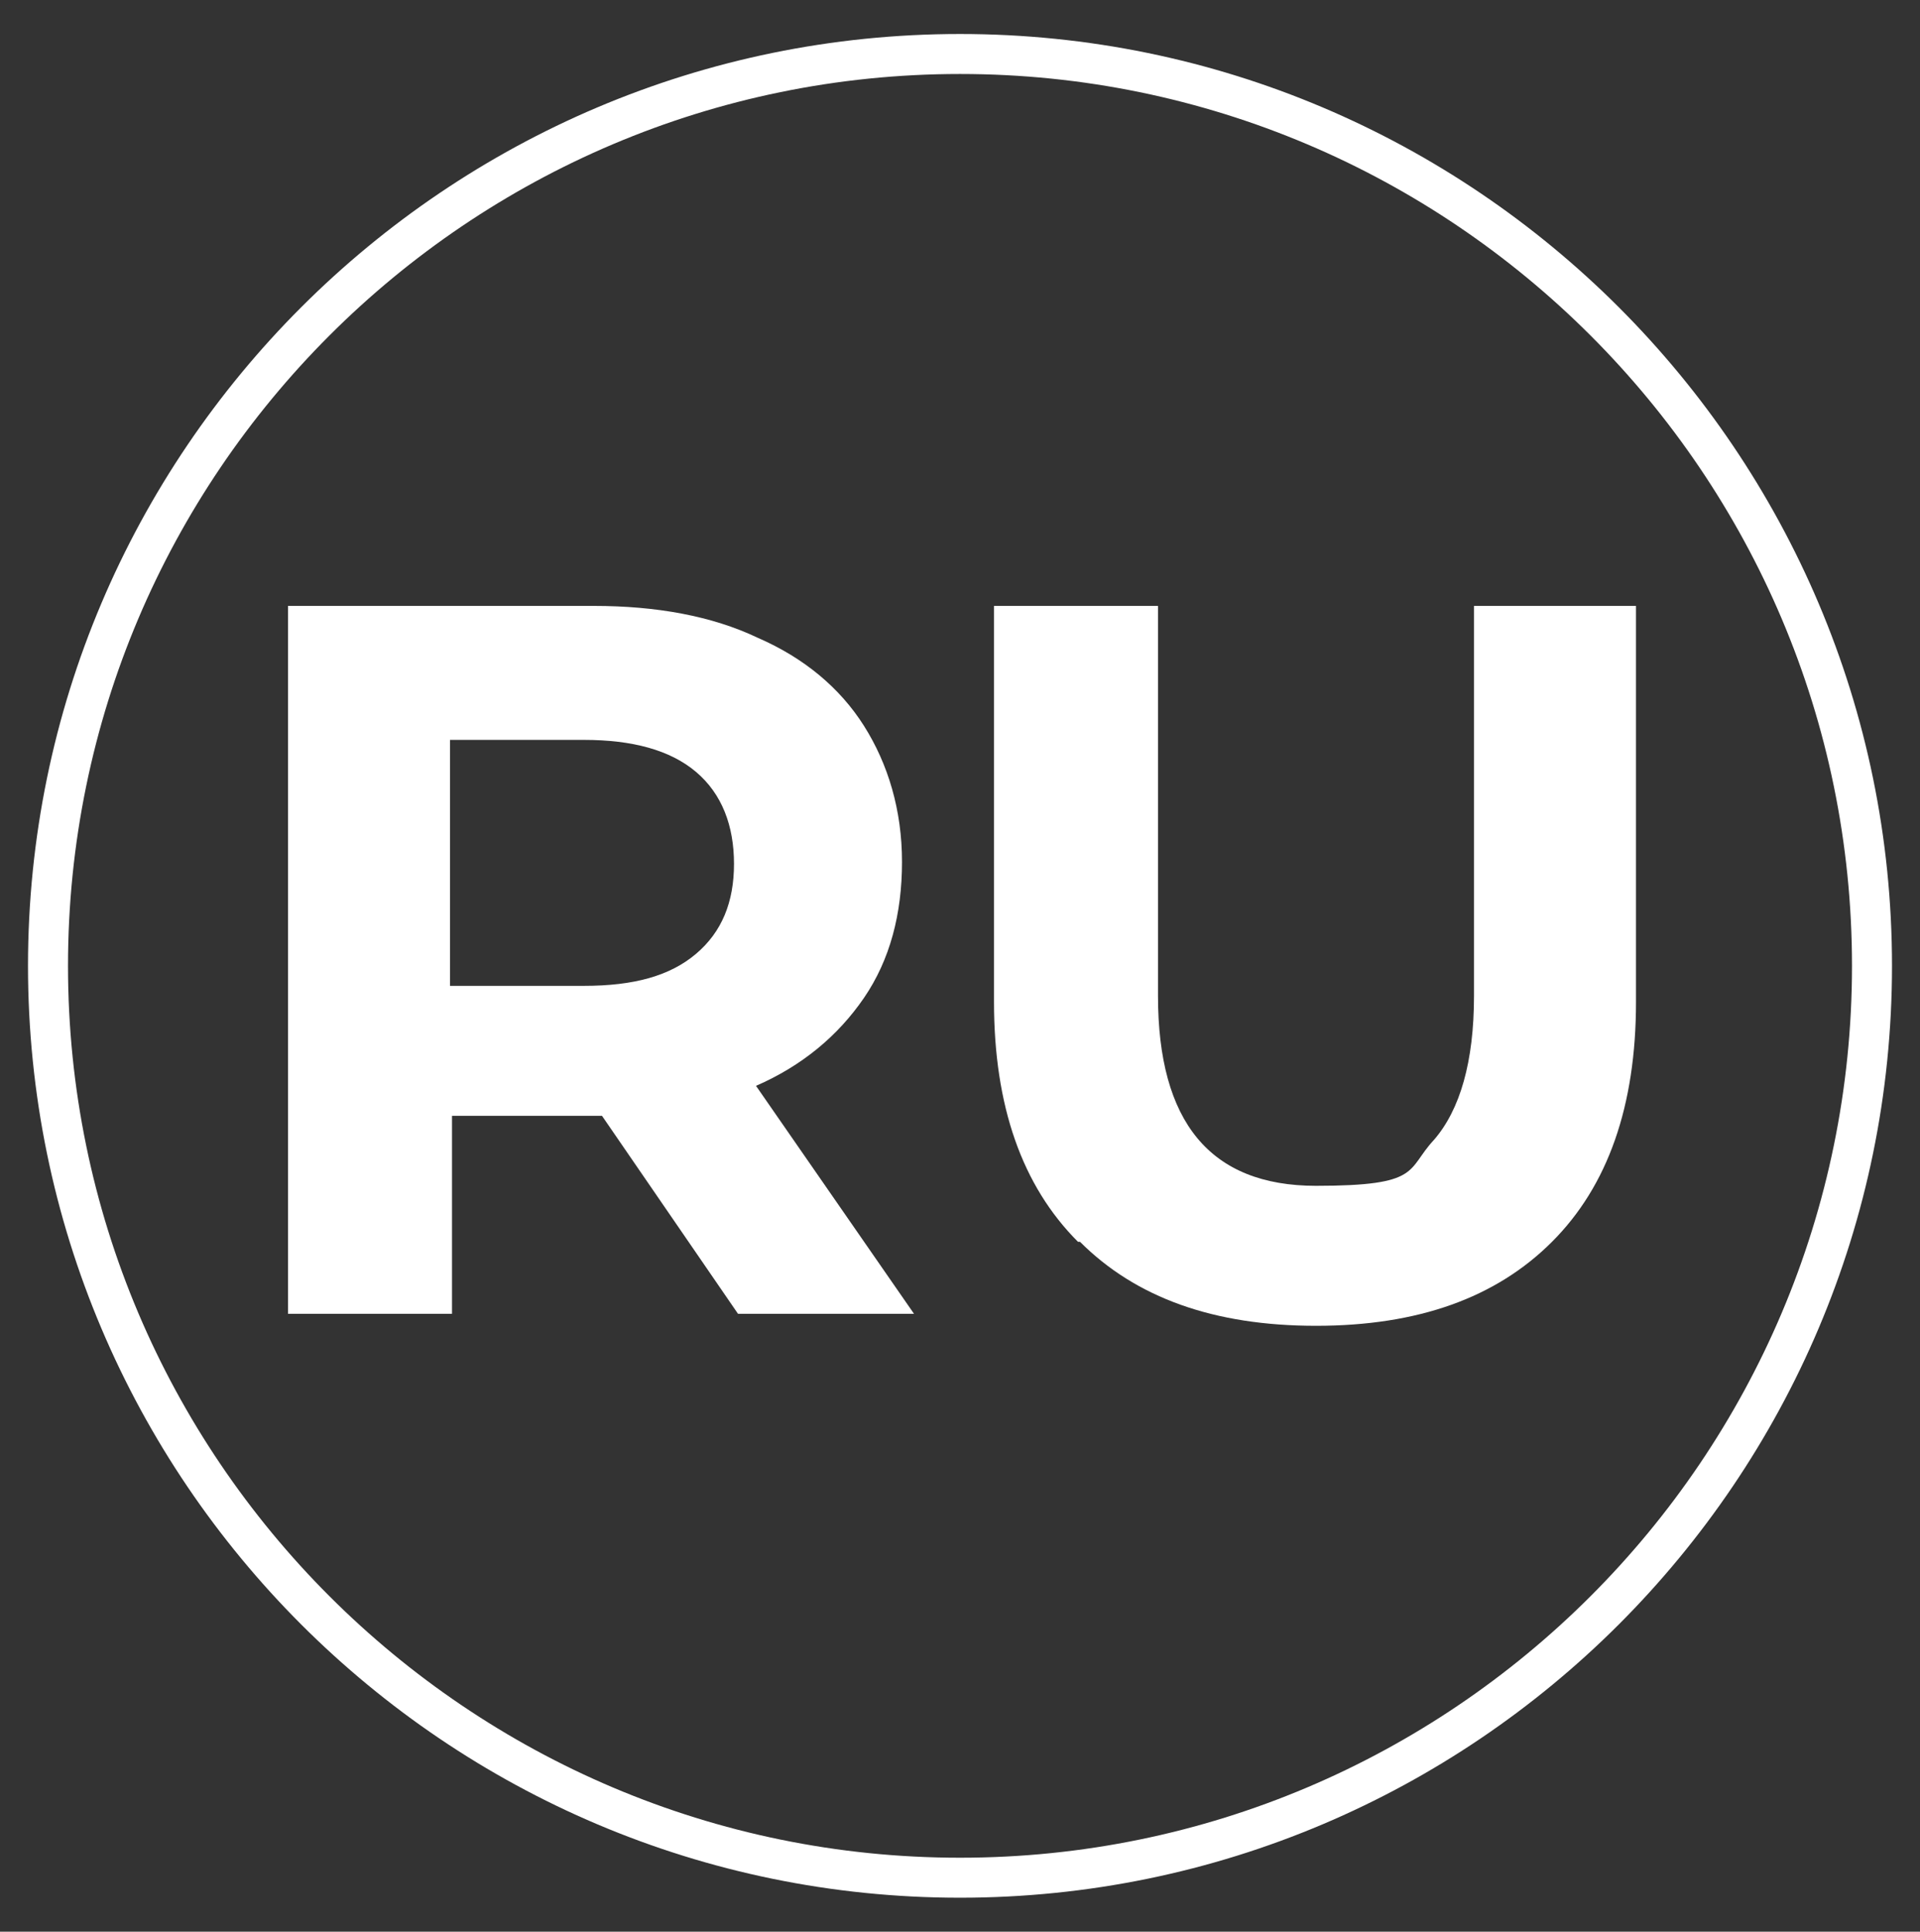
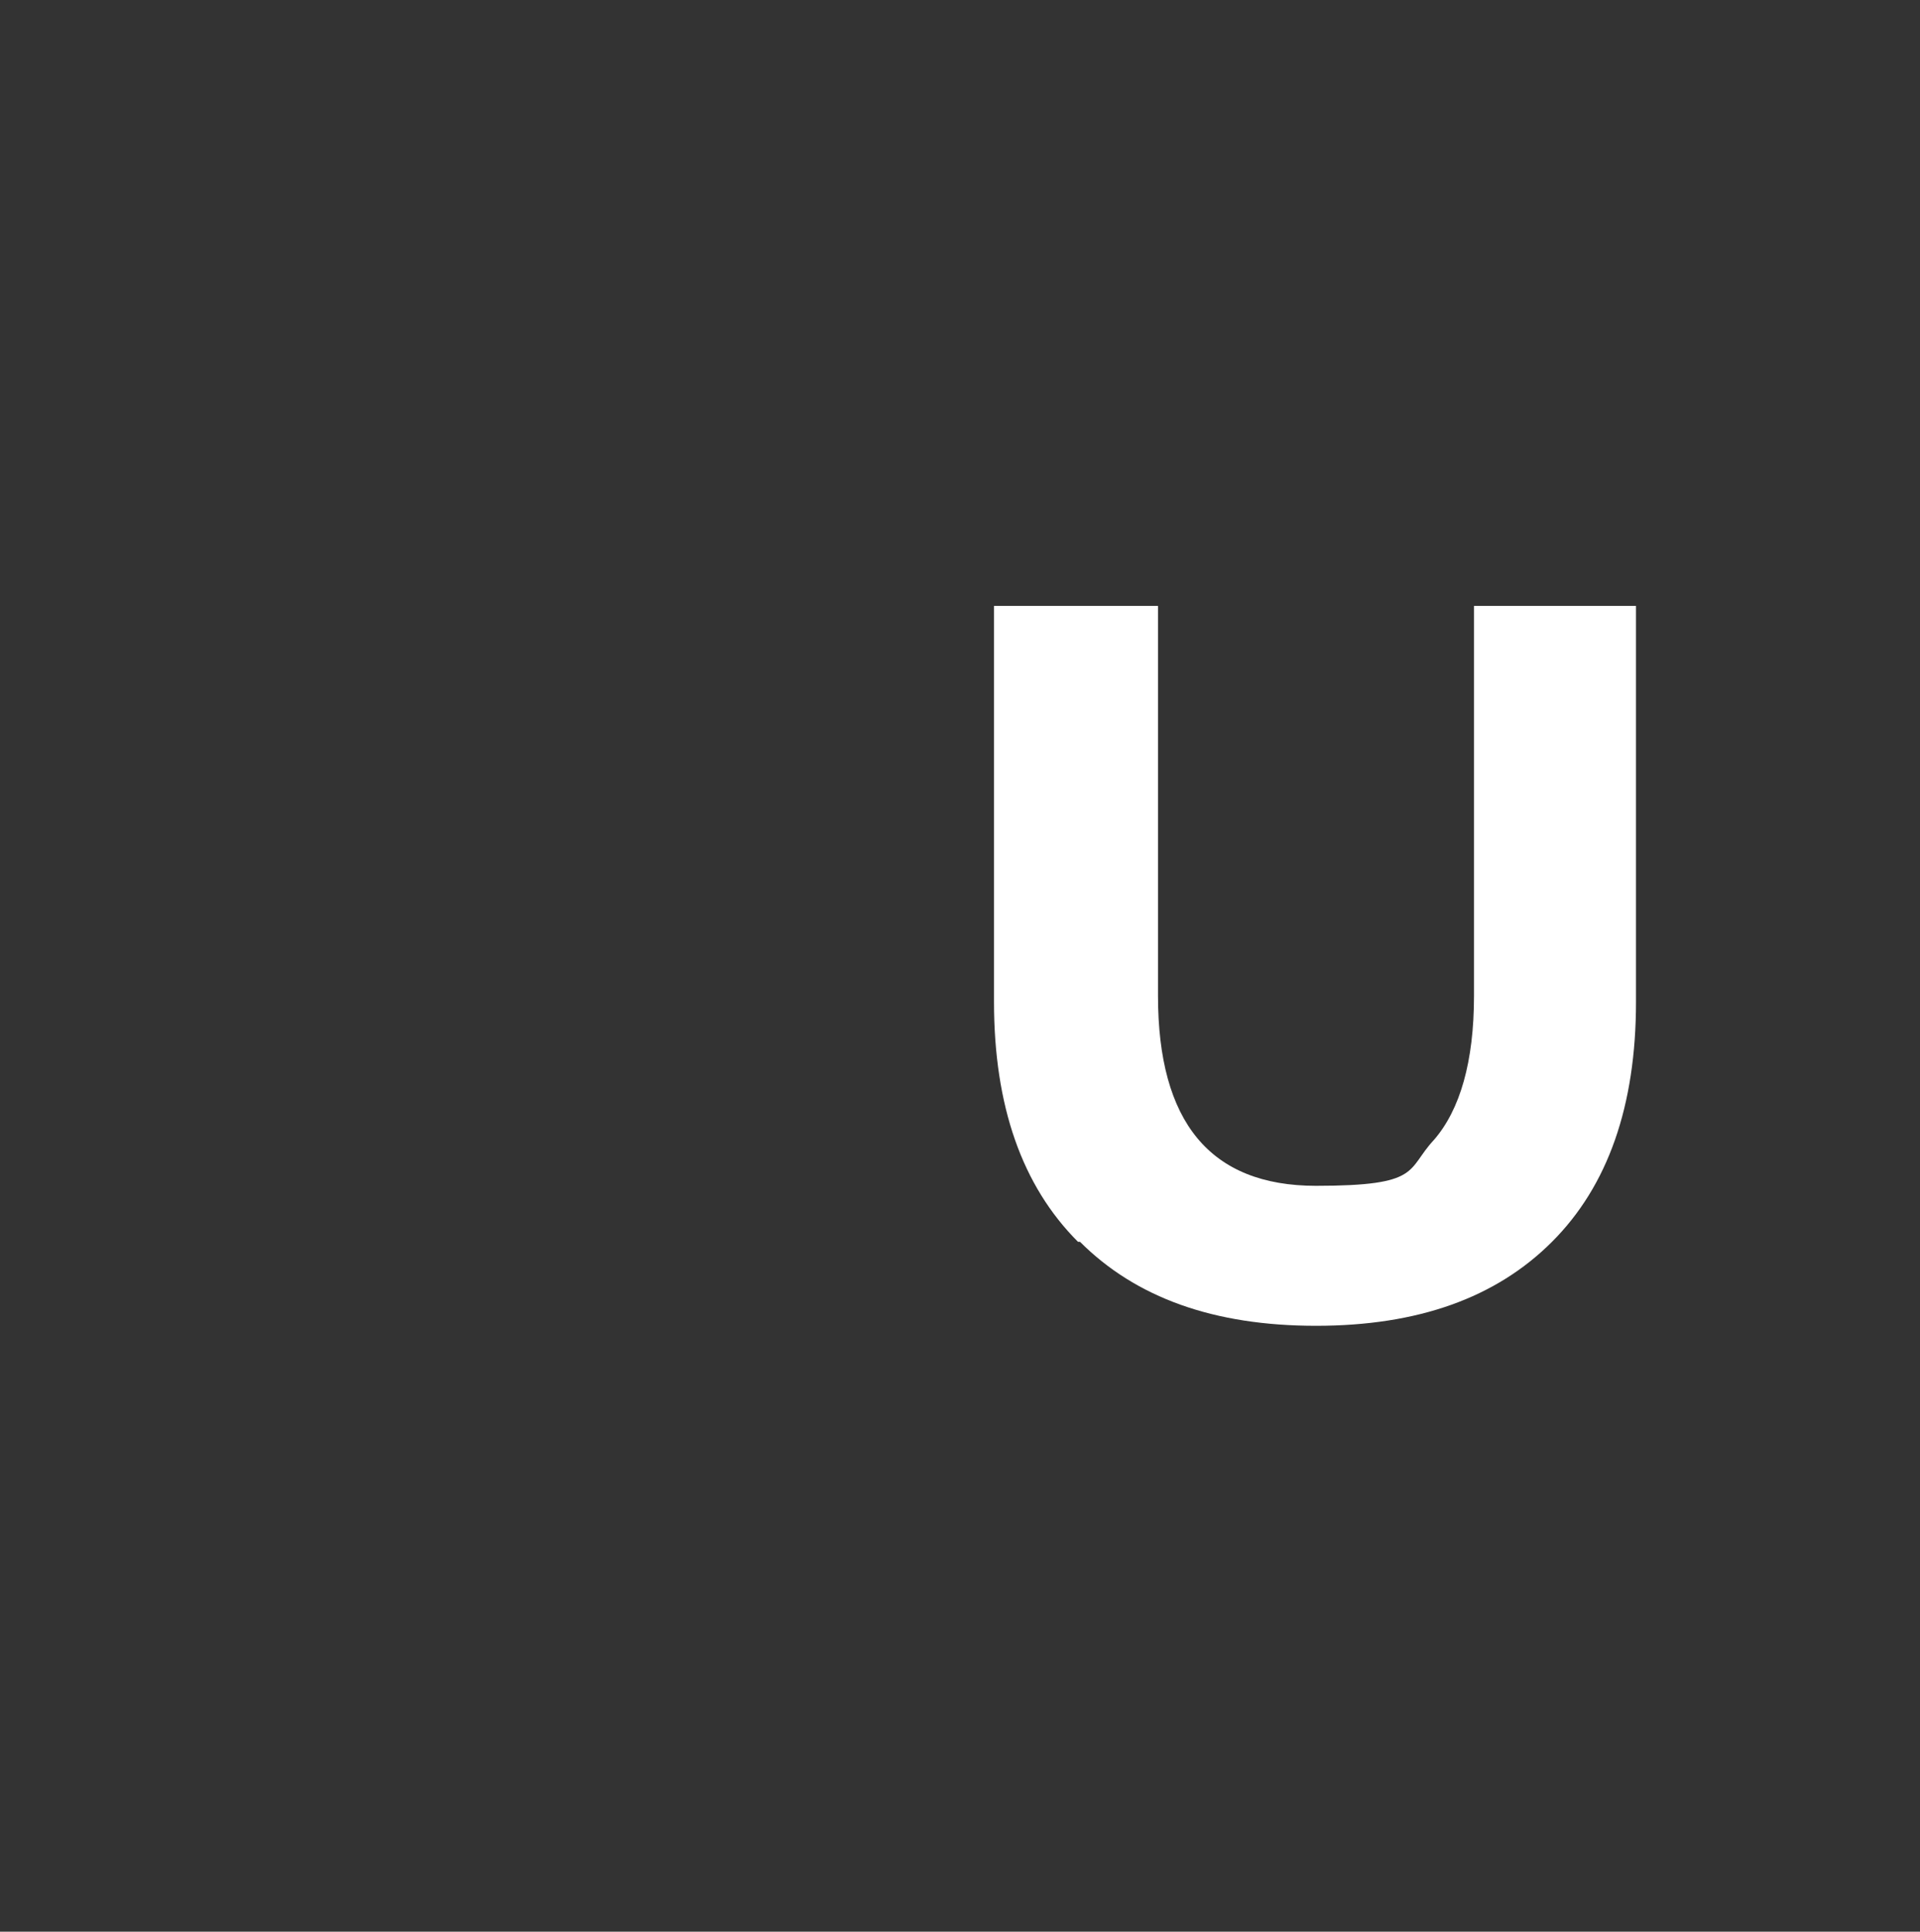
<svg xmlns="http://www.w3.org/2000/svg" version="1.1" viewBox="0 0 96 96.6">
  <rect x="0" y="0" width="96" height="96.6" fill="#333333" stroke="none" />
  <defs>
    <style>
      .cls-1 {
        fill: #fff;
      }
    </style>
  </defs>
  <g>
    <g id="Layer_1">
      <g>
-         <path class="cls-1" d="M48,3.7c24.6,0,44.6,20,44.6,44.6s-20,44.6-44.6,44.6S3.4,72.9,3.4,48.3,23.4,3.7,48,3.7M48,1.7C22.3,1.7,1.4,22.6,1.4,48.3s20.9,46.6,46.6,46.6,46.6-20.9,46.6-46.6S73.7,1.7,48,1.7h0Z" />
        <g>
-           <path class="cls-1" d="M36.9,65.7l-6.8-9.9h-7.5v9.9h-8.2V30.3h15.3c3.1,0,5.9.5,8.2,1.6,2.3,1,4.1,2.5,5.3,4.4,1.2,1.9,1.9,4.2,1.9,6.8s-.6,4.9-1.9,6.8c-1.3,1.9-3.1,3.4-5.4,4.4l7.9,11.4h-8.8ZM34.8,38.6c-1.3-1.1-3.2-1.6-5.6-1.6h-6.7v12.3h6.7c2.5,0,4.3-.5,5.6-1.6,1.3-1.1,1.9-2.6,1.9-4.5s-.6-3.5-1.9-4.6Z" />
          <path class="cls-1" d="M53.9,62.1c-2.8-2.8-4.2-6.8-4.2-12v-19.8h8.2v19.5c0,6.3,2.6,9.5,7.9,9.5s4.5-.8,5.9-2.3c1.3-1.5,2-3.9,2-7.2v-19.5h8.1v19.8c0,5.2-1.4,9.2-4.2,12-2.8,2.8-6.7,4.2-11.8,4.2s-9-1.4-11.8-4.2Z" />
        </g>
      </g>
    </g>
  </g>
</svg>